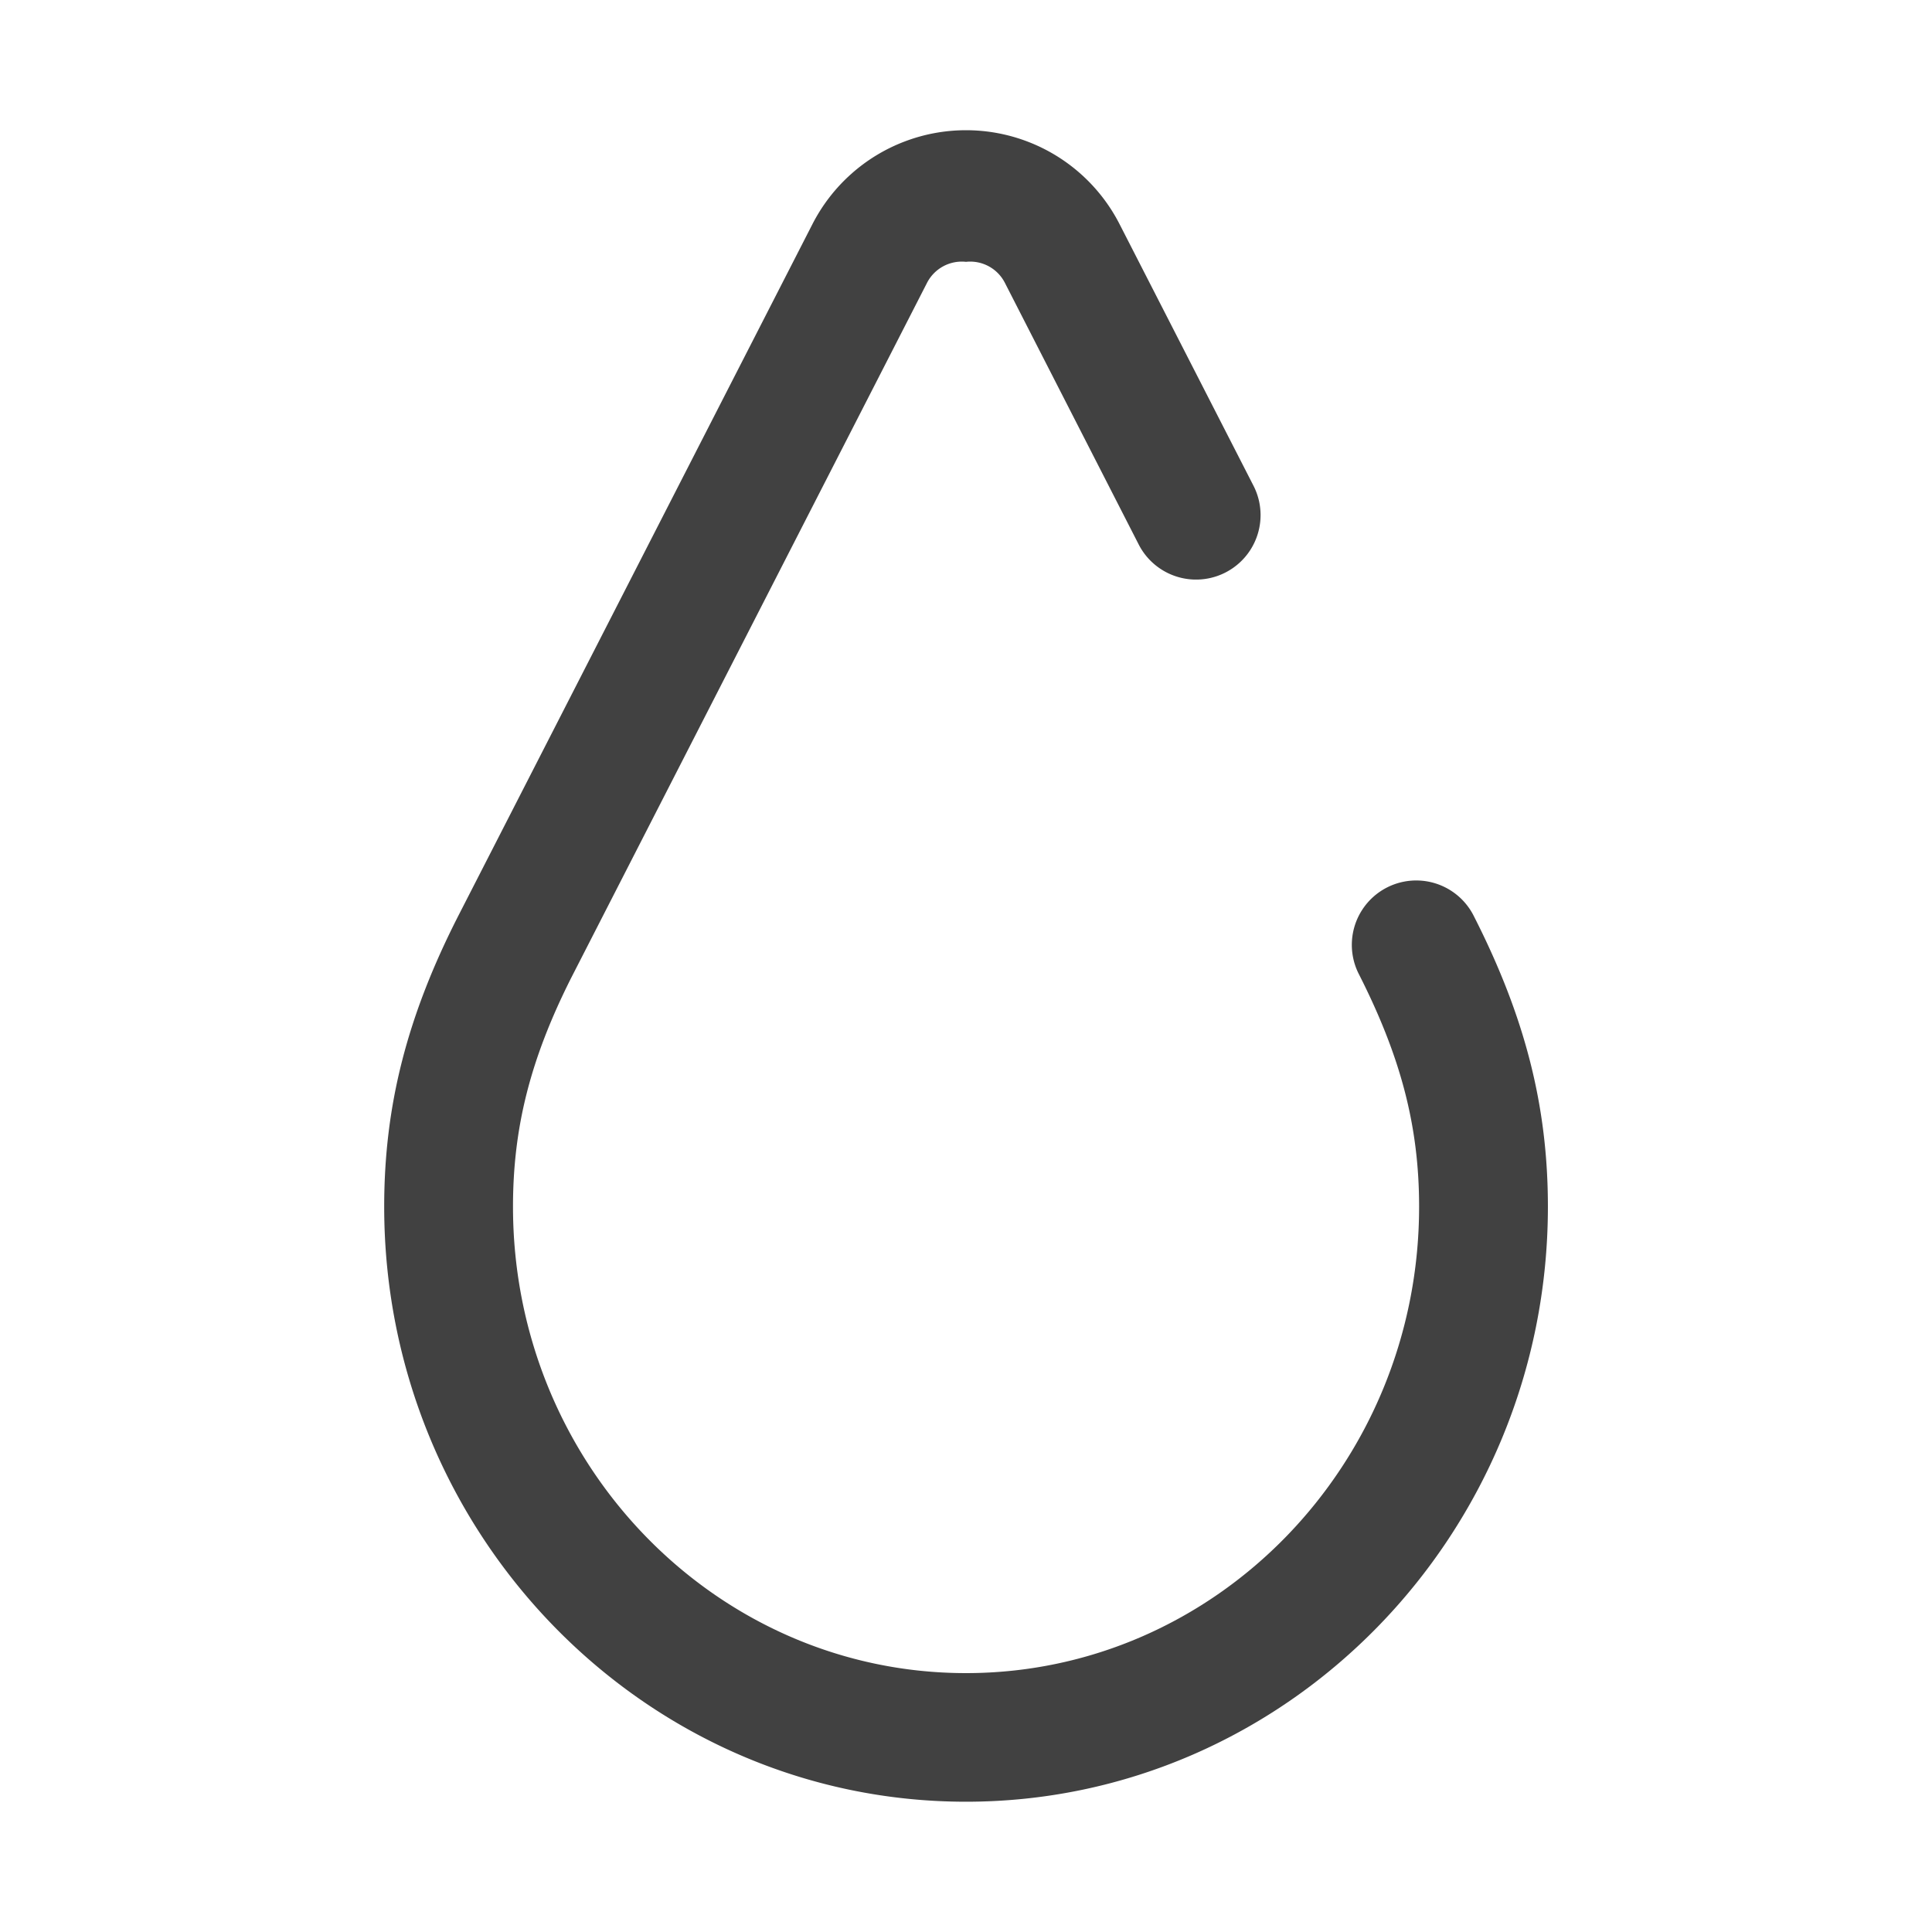
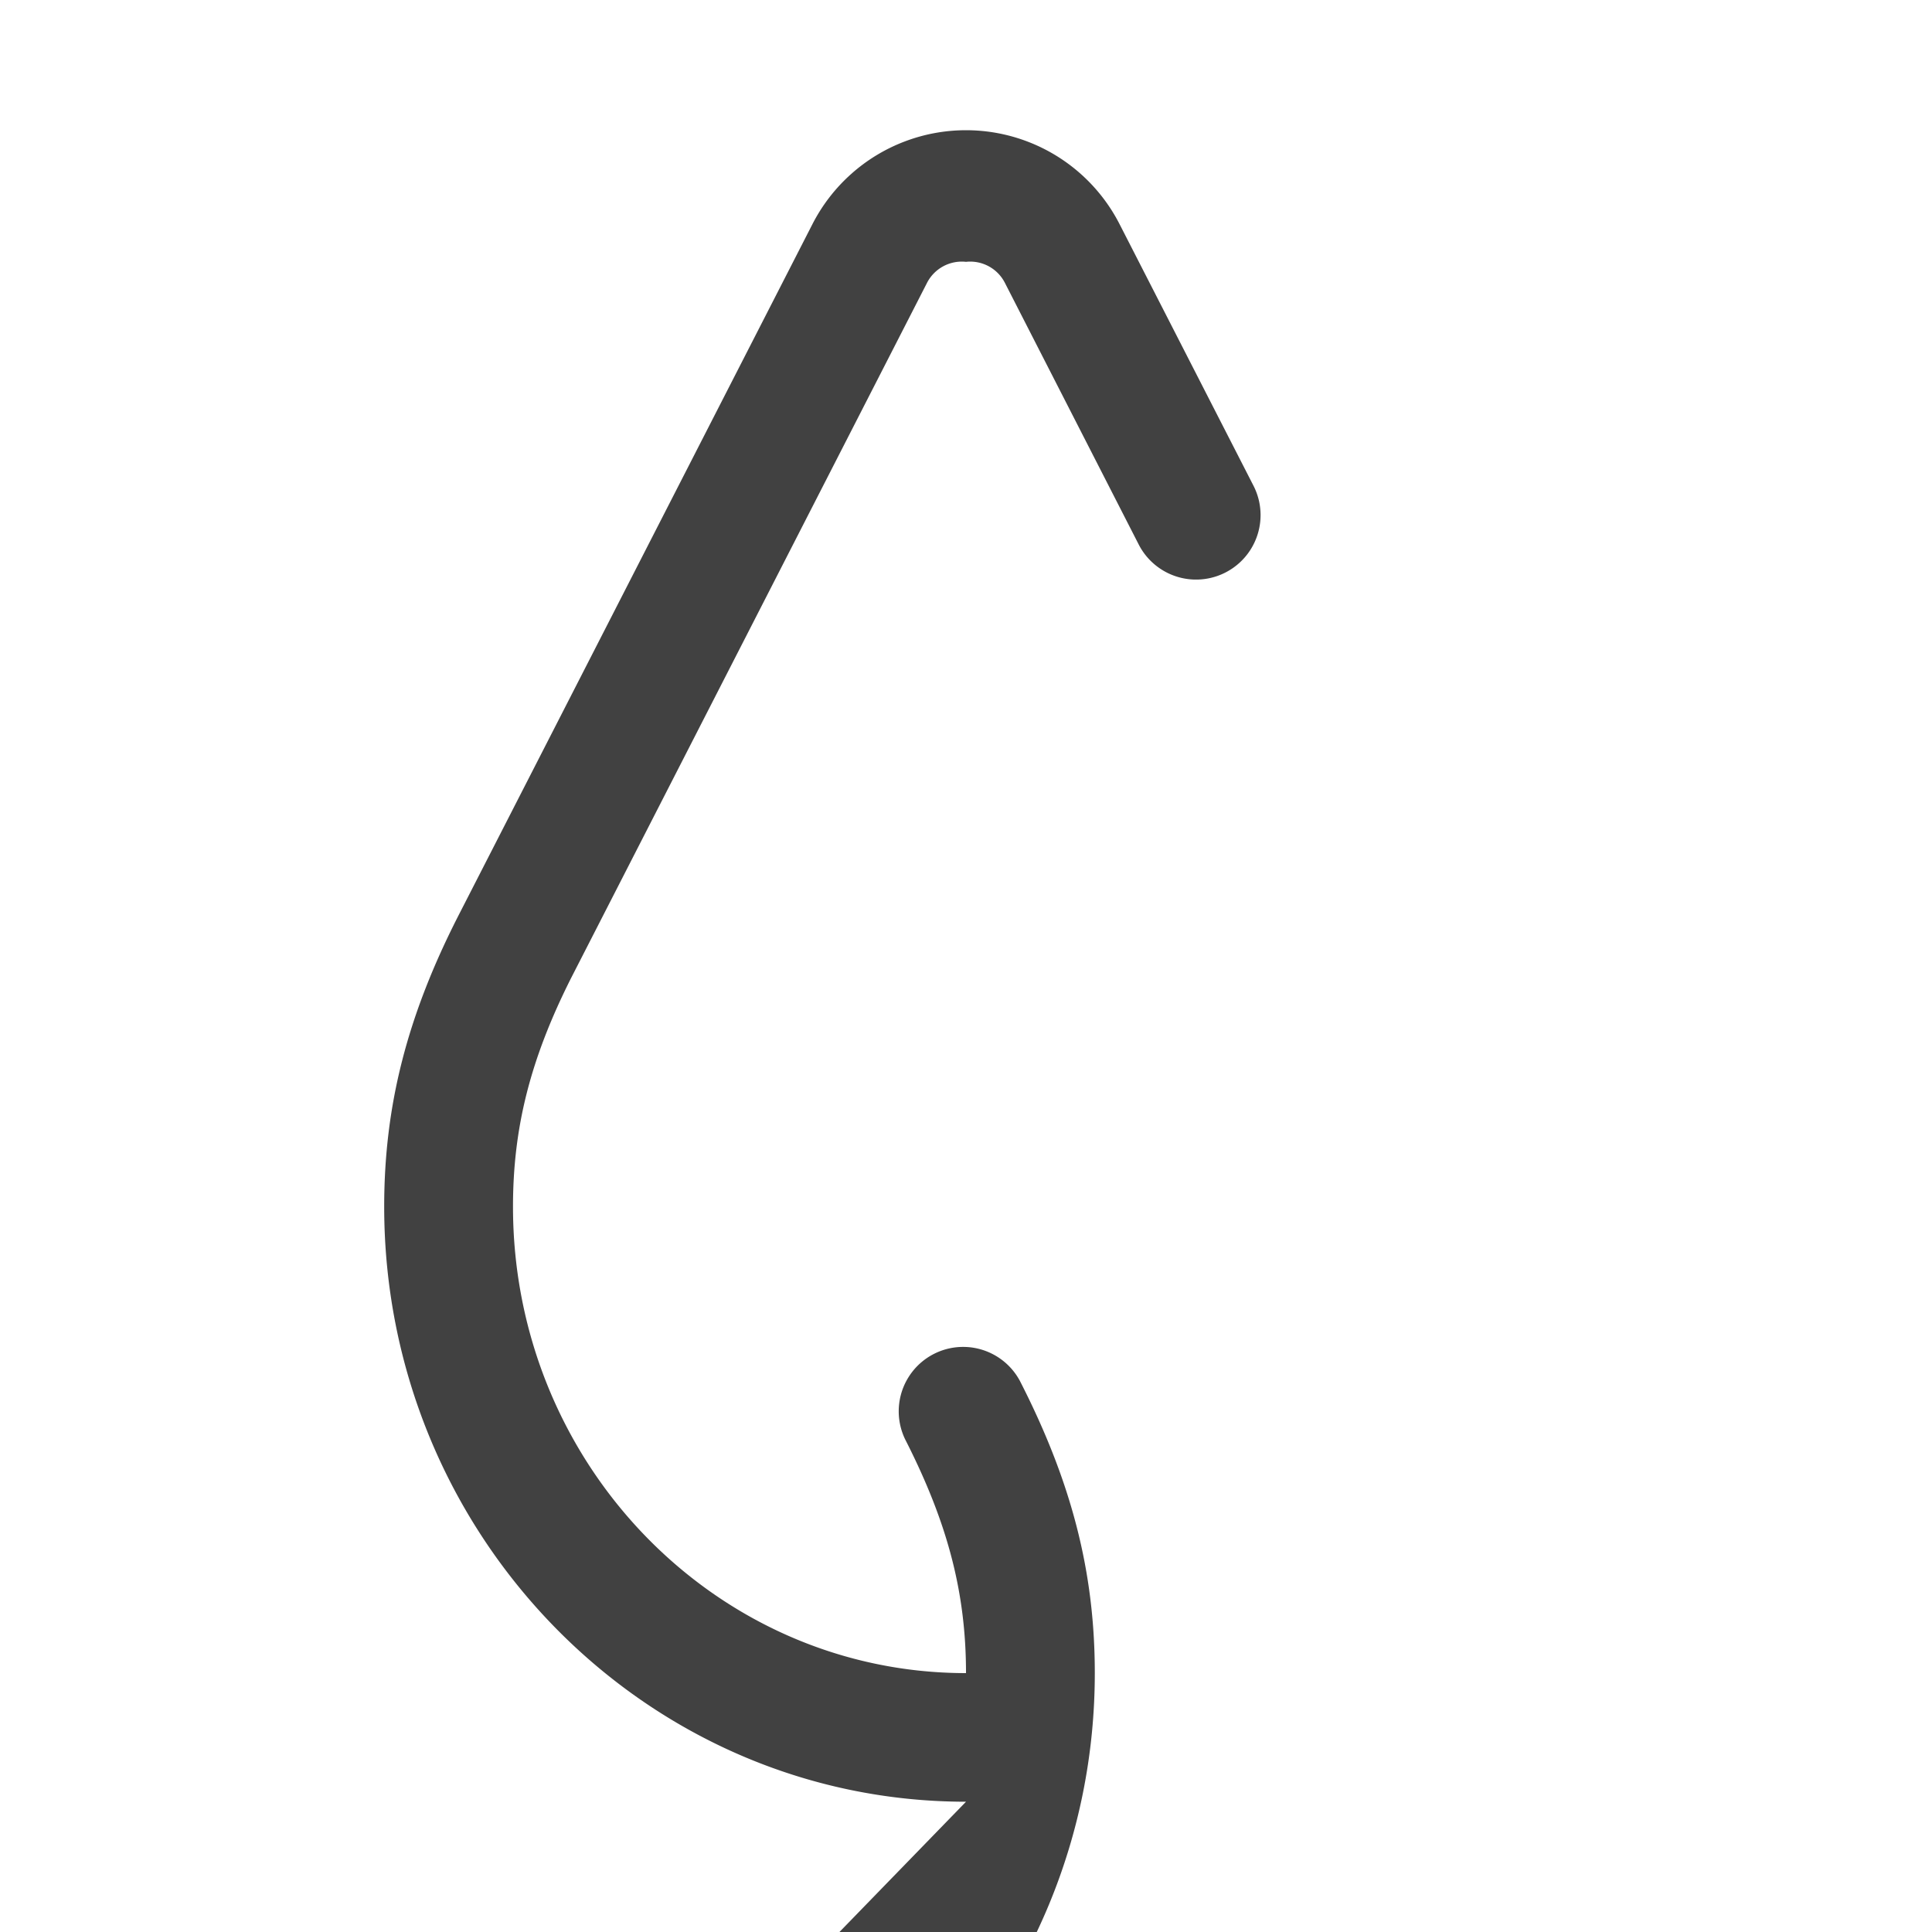
<svg xmlns="http://www.w3.org/2000/svg" viewBox="0 0 210 210">
-   <path d="m63.24 181.68c-34.87 0-63.24-29.02-63.24-64.68 0-11 2.5-20.76 8.12-31.74l3.16-6.17 35.27-68.89a18.75 18.75 0 0 1 33.38 0l14.57 28.46a7 7 0 0 1 -12.5 6.34l-14.53-28.41a4.23 4.23 0 0 0 -4.23-2.29 4.25 4.25 0 0 0 -4.24 2.29l-38.69 75.57c-4.42 8.78-6.31 16.24-6.31 24.84 0 28 22.09 50.7 49.24 50.7s49.25-22.7 49.25-50.7c0-8.76-2-16.34-6.59-25.36a7 7 0 0 1 12.46-6.38c5.62 11 8.13 20.77 8.13 31.74 0 35.66-28.38 64.68-63.25 64.68z" fill="#414141" transform="translate(41.76 14.16)" />
-   <path d="m0 0h210v210h-210z" fill="none" />
+   <path d="m63.24 181.68c-34.87 0-63.24-29.02-63.24-64.68 0-11 2.5-20.76 8.12-31.74l3.16-6.17 35.27-68.89a18.75 18.75 0 0 1 33.38 0l14.57 28.46a7 7 0 0 1 -12.5 6.34l-14.53-28.41a4.23 4.23 0 0 0 -4.23-2.29 4.25 4.25 0 0 0 -4.24 2.29l-38.69 75.57c-4.42 8.78-6.31 16.24-6.31 24.84 0 28 22.09 50.7 49.24 50.7c0-8.76-2-16.34-6.59-25.36a7 7 0 0 1 12.46-6.38c5.62 11 8.13 20.77 8.13 31.74 0 35.66-28.38 64.68-63.25 64.68z" fill="#414141" transform="translate(41.76 14.16)" />
</svg>